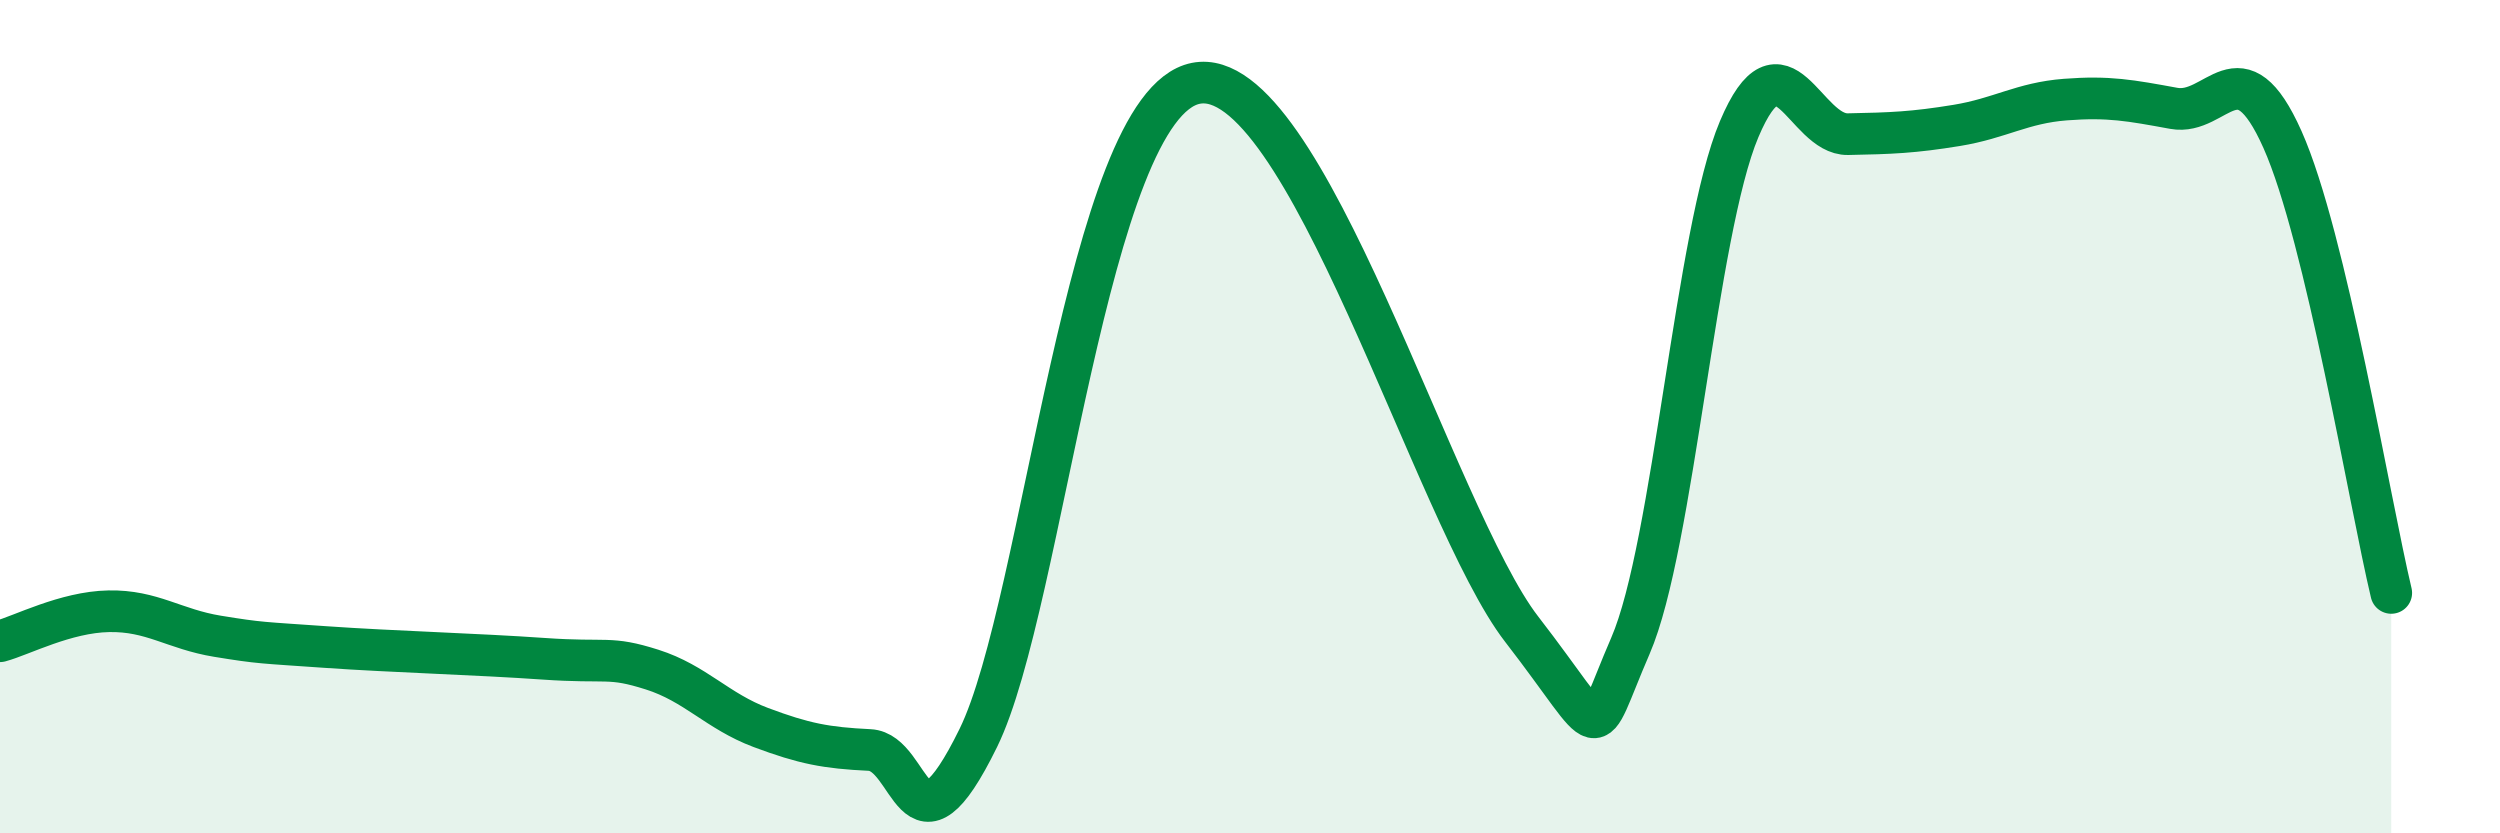
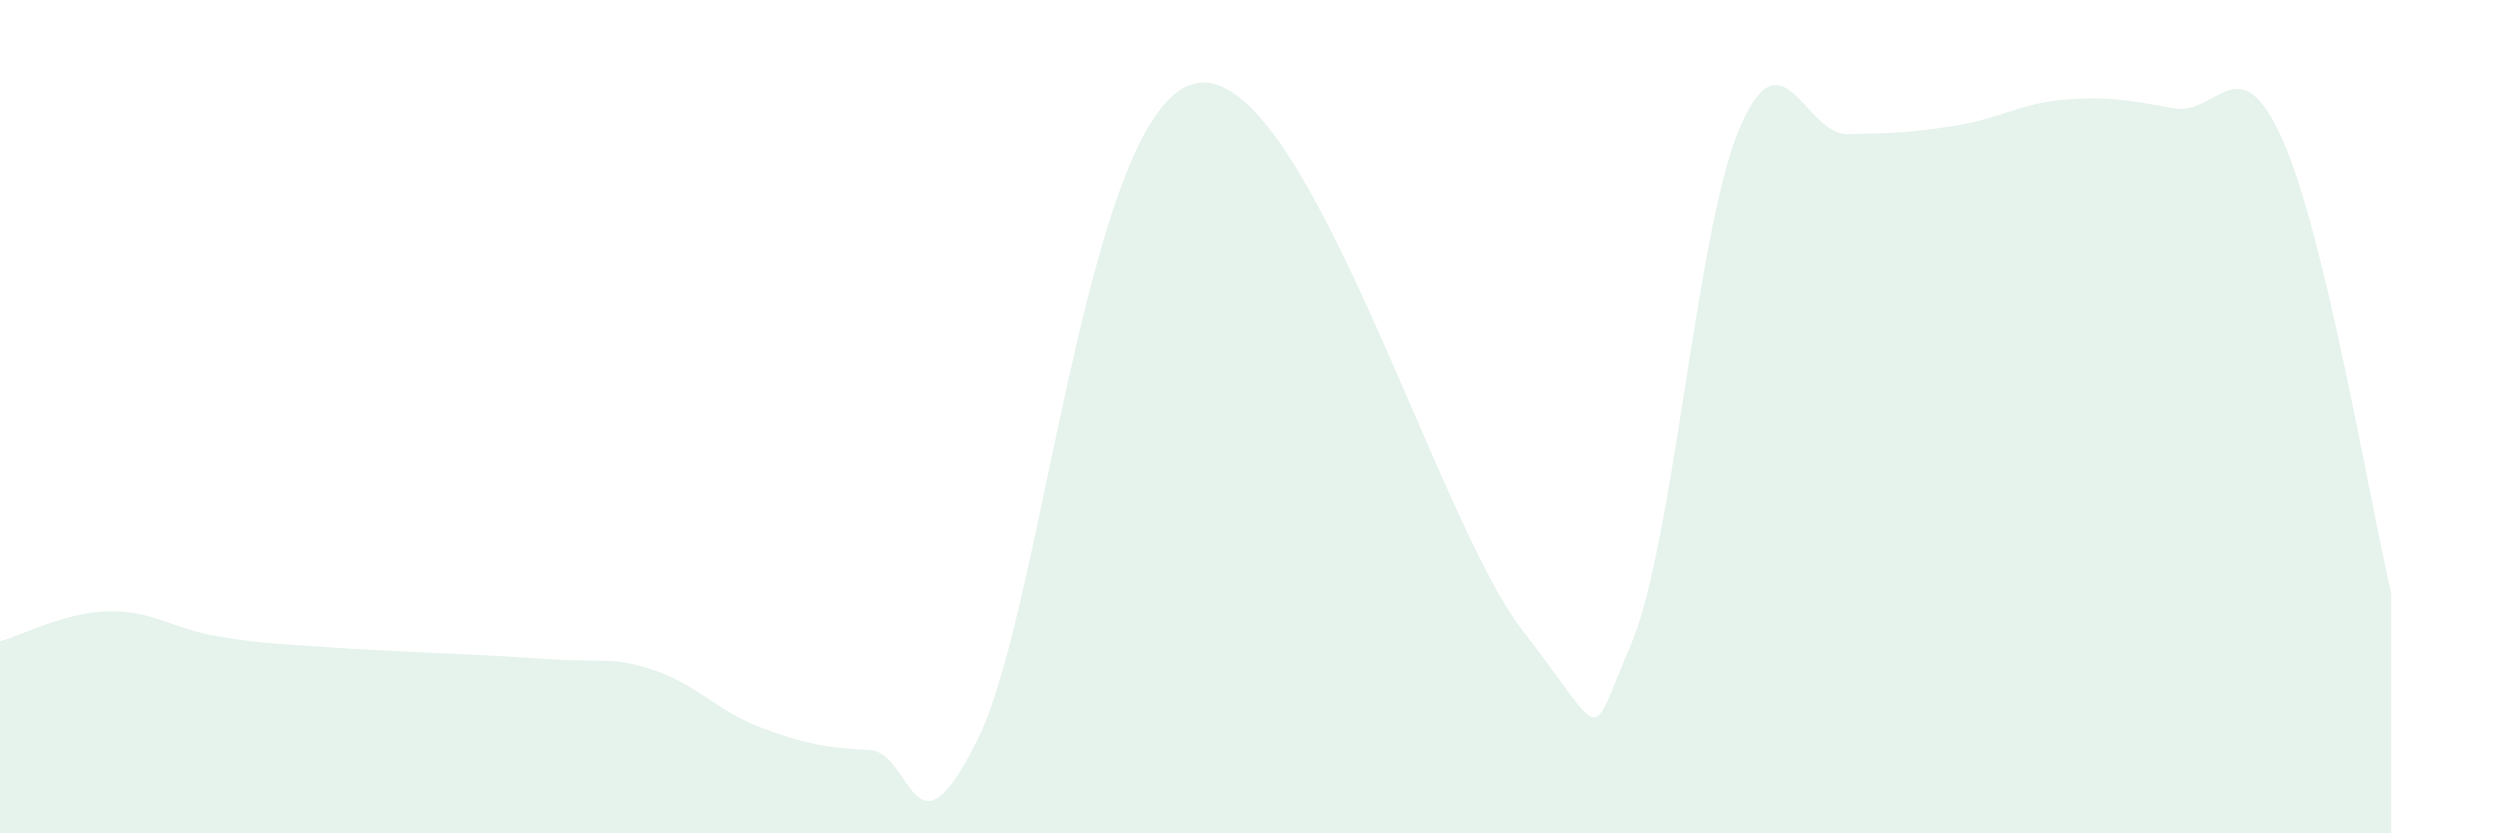
<svg xmlns="http://www.w3.org/2000/svg" width="60" height="20" viewBox="0 0 60 20">
  <path d="M 0,15.39 C 0.52,15.25 1.57,14.69 2.61,14.67 C 3.65,14.65 4.18,15.1 5.22,15.27 C 6.26,15.44 6.27,15.42 7.83,15.53 C 9.39,15.64 11.48,15.7 13.04,15.81 C 14.6,15.92 14.61,15.74 15.65,16.07 C 16.69,16.4 17.22,17.07 18.26,17.46 C 19.3,17.85 19.83,17.95 20.87,18 C 21.91,18.05 21.91,20.91 23.48,17.71 C 25.05,14.51 26.09,2.52 28.7,2 C 31.31,1.48 34.43,12.4 36.52,15.1 C 38.61,17.8 38.09,17.9 39.13,15.5 C 40.17,13.1 40.7,5.56 41.74,3.1 C 42.78,0.64 43.31,3.24 44.35,3.22 C 45.39,3.2 45.92,3.18 46.96,3.01 C 48,2.84 48.53,2.47 49.57,2.39 C 50.61,2.31 51.13,2.41 52.17,2.6 C 53.21,2.79 53.74,1.02 54.78,3.35 C 55.82,5.68 56.87,12.05 57.39,14.23L57.39 20L0 20Z" fill="#008740" opacity="0.1" stroke-linecap="round" stroke-linejoin="round" />
-   <path d="M 0,15.39 C 0.52,15.25 1.57,14.69 2.61,14.67 C 3.65,14.65 4.18,15.1 5.22,15.27 C 6.26,15.44 6.27,15.42 7.83,15.53 C 9.39,15.64 11.48,15.7 13.04,15.81 C 14.6,15.92 14.61,15.74 15.65,16.07 C 16.69,16.4 17.22,17.07 18.26,17.46 C 19.3,17.85 19.83,17.95 20.87,18 C 21.91,18.05 21.91,20.91 23.48,17.71 C 25.05,14.51 26.09,2.52 28.7,2 C 31.31,1.48 34.43,12.4 36.52,15.1 C 38.61,17.8 38.09,17.9 39.13,15.5 C 40.17,13.1 40.7,5.56 41.74,3.1 C 42.78,0.64 43.31,3.24 44.35,3.22 C 45.39,3.2 45.92,3.18 46.96,3.01 C 48,2.84 48.53,2.47 49.57,2.39 C 50.61,2.31 51.13,2.41 52.17,2.6 C 53.21,2.79 53.74,1.02 54.78,3.35 C 55.82,5.68 56.87,12.05 57.39,14.23" stroke="#008740" stroke-width="1" fill="none" stroke-linecap="round" stroke-linejoin="round" />
</svg>